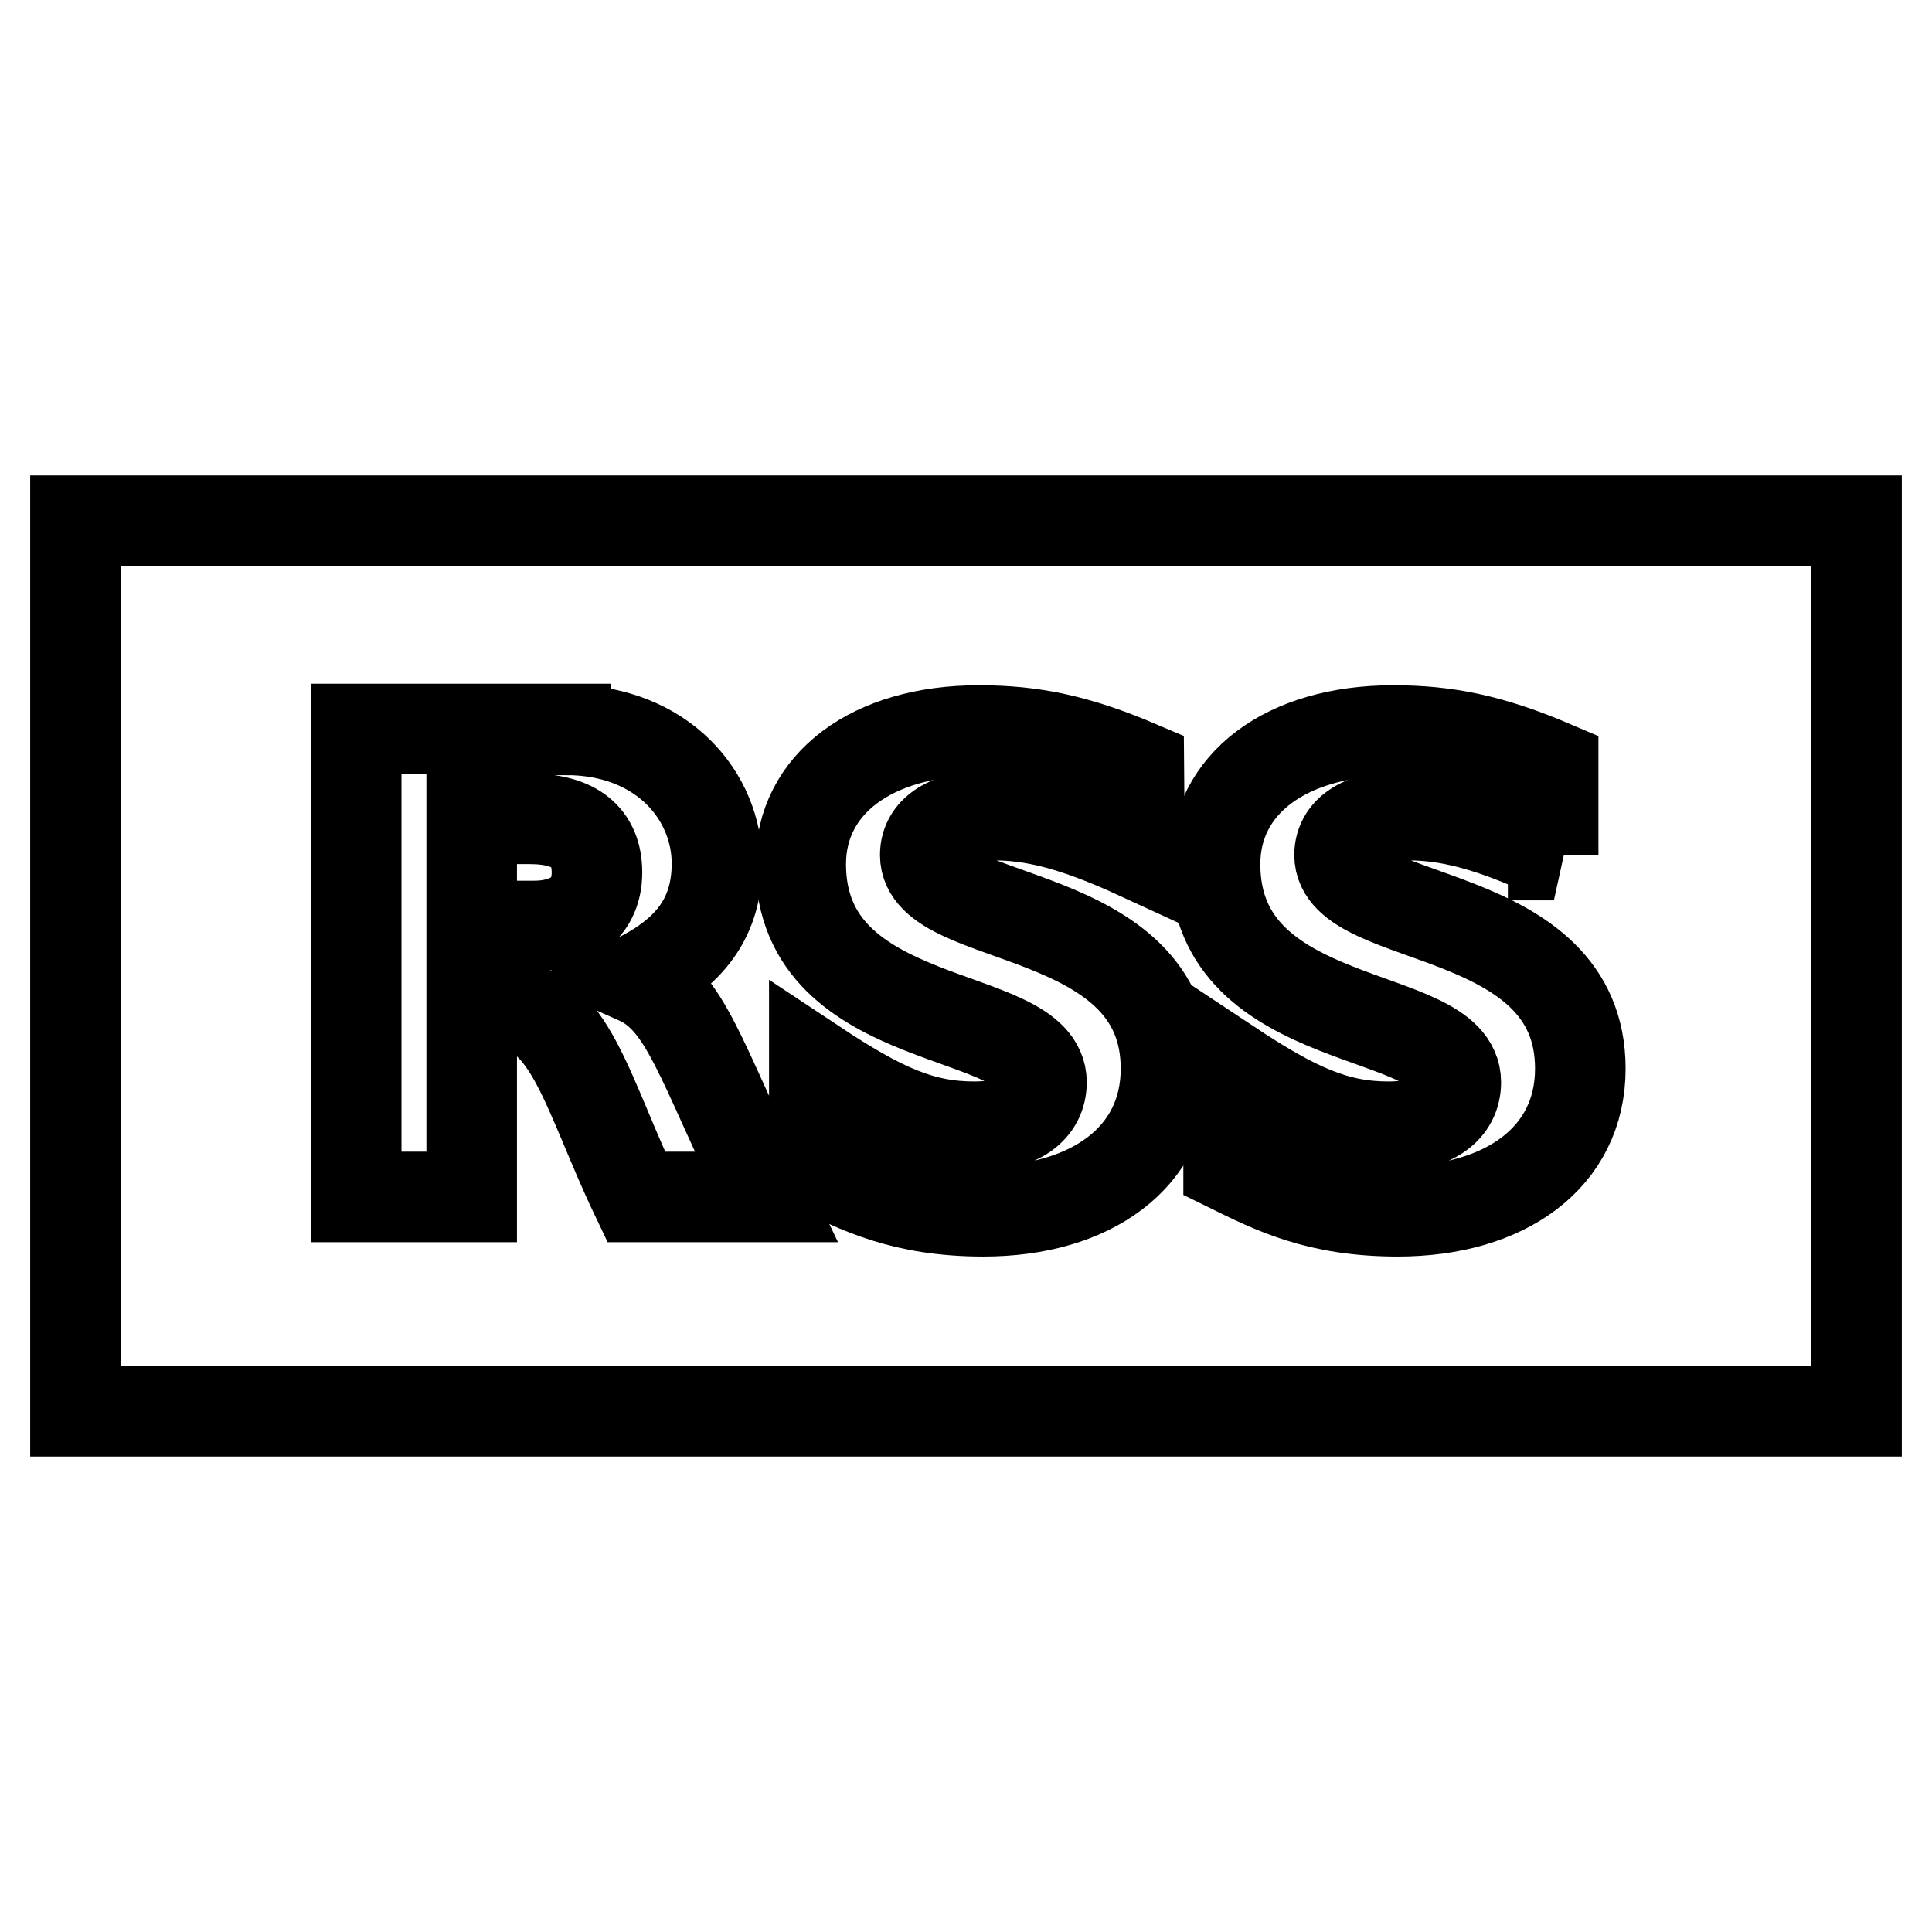
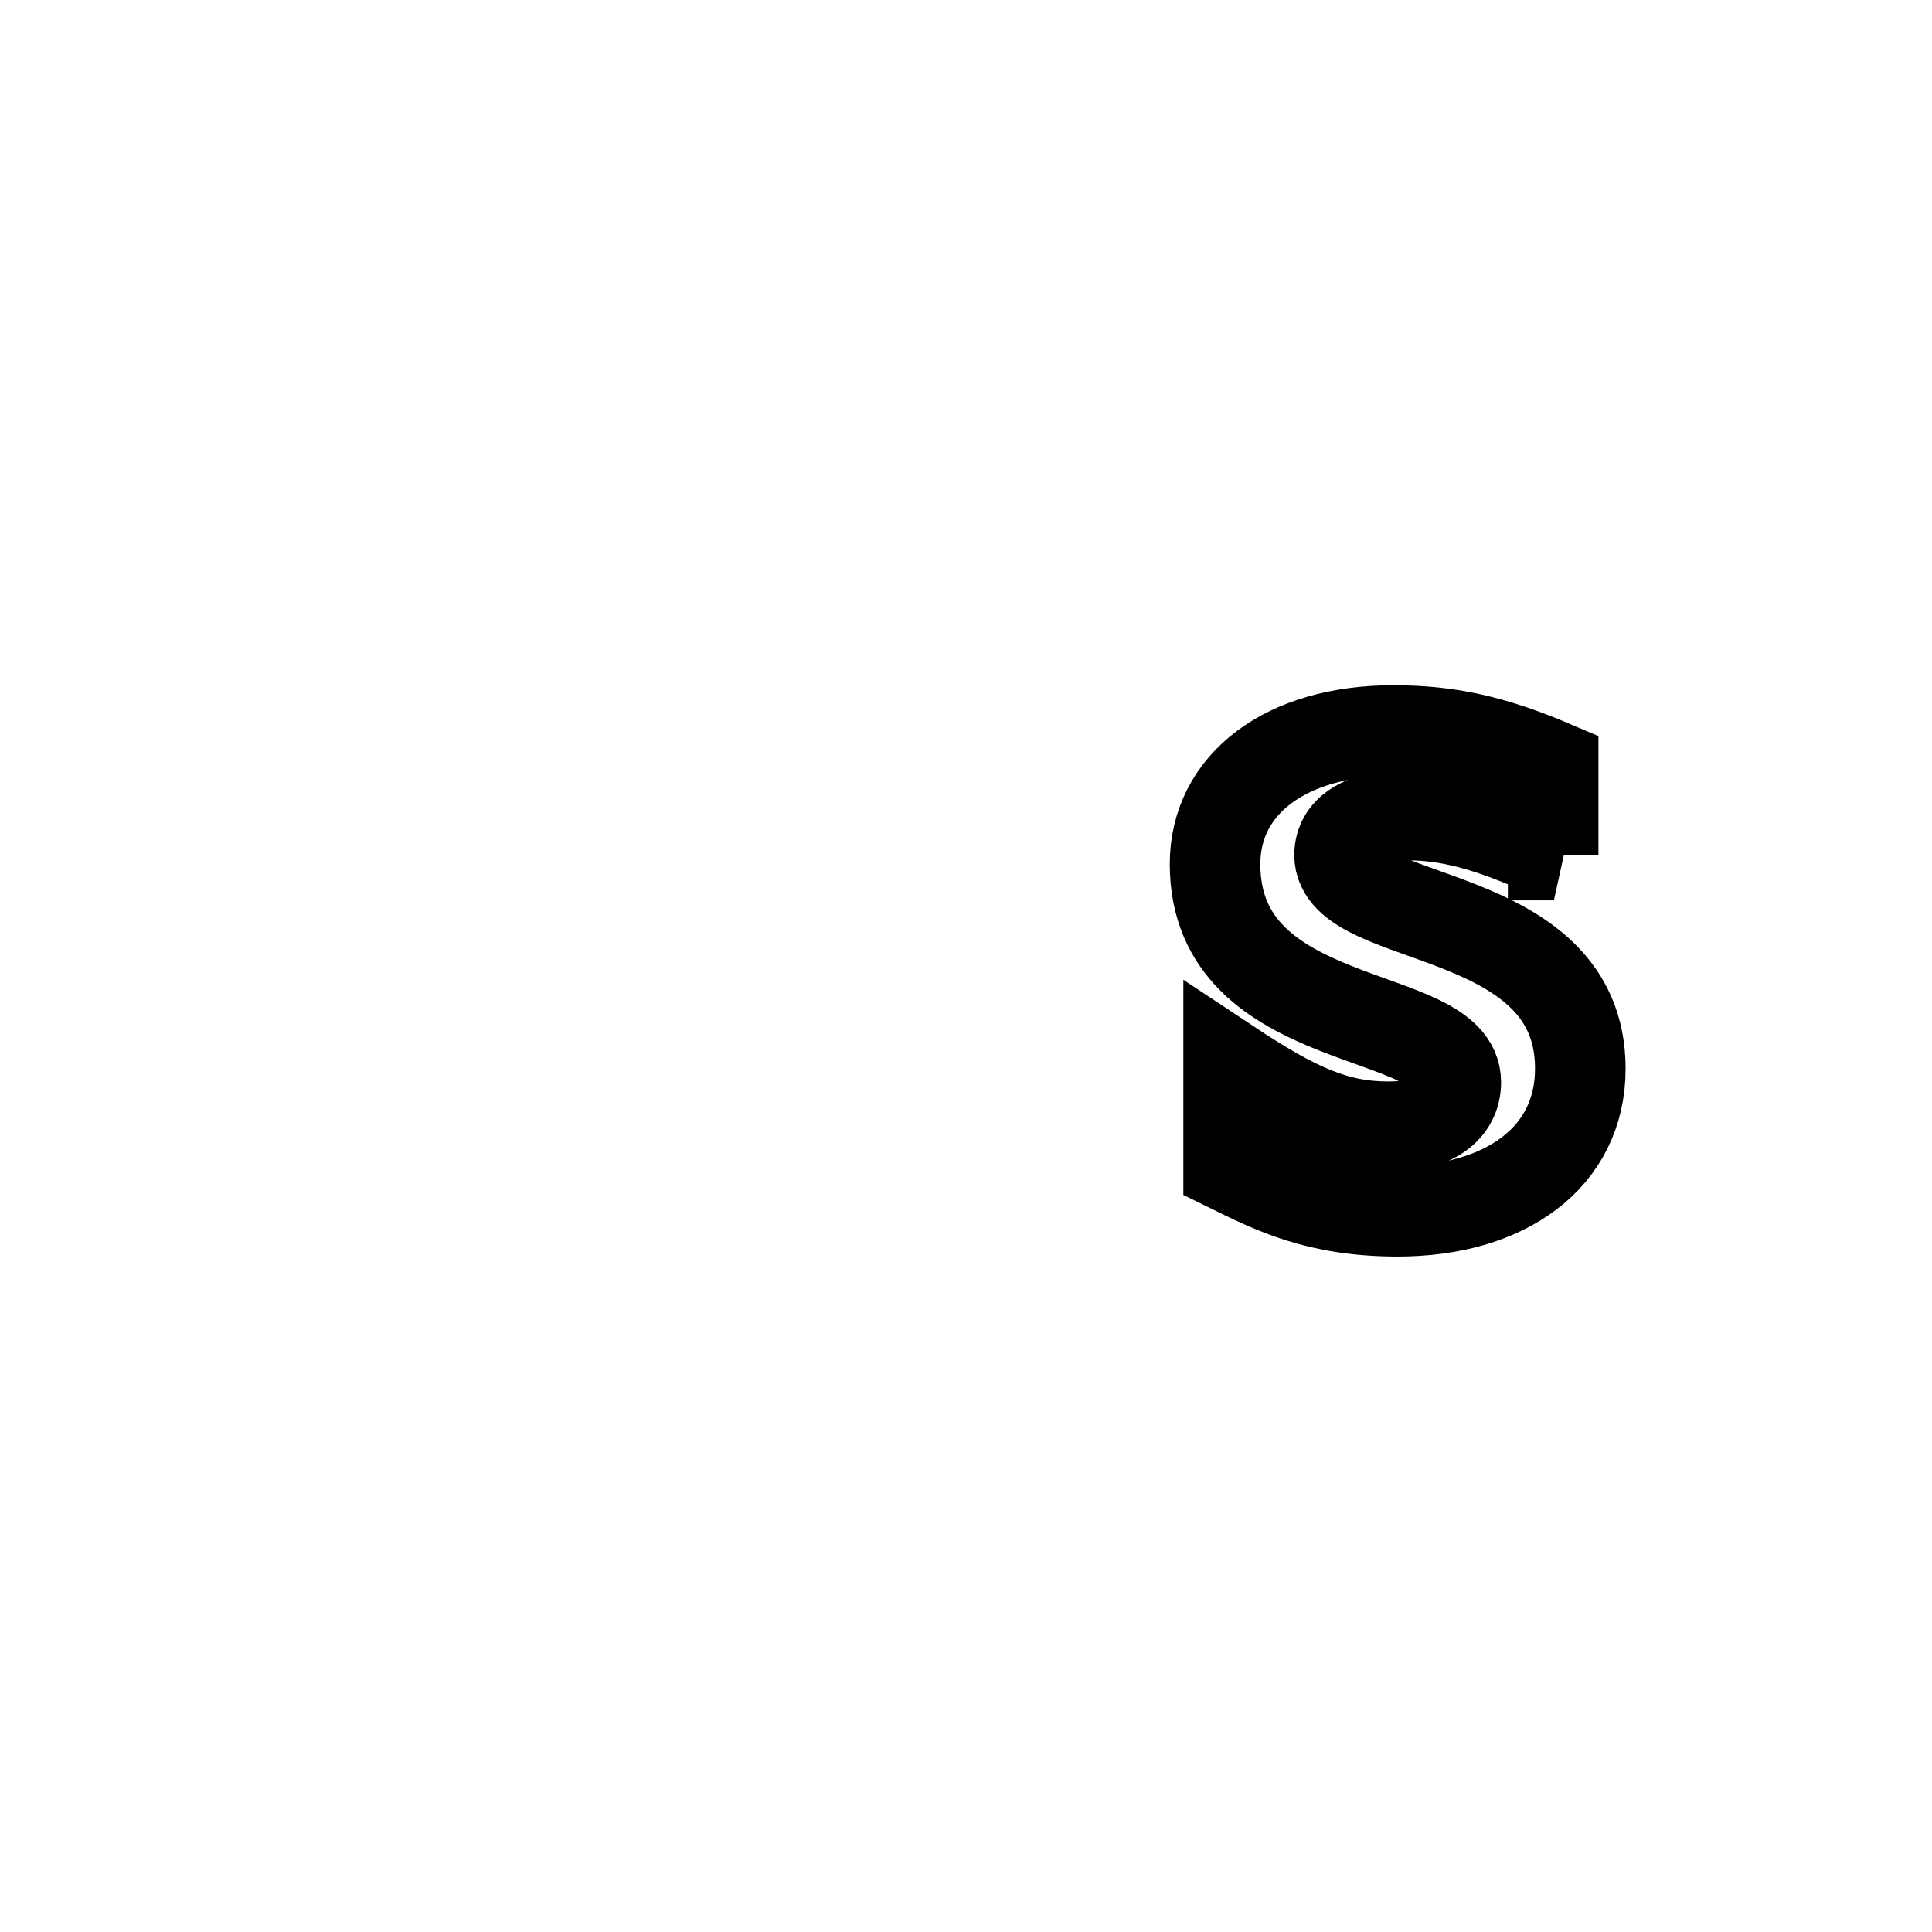
<svg xmlns="http://www.w3.org/2000/svg" version="1.1" x="0px" y="0px" viewBox="0 0 256 256" enable-background="new 0 0 256 256" xml:space="preserve">
  <g>
    <g>
-       <path stroke-width="12" fill-opacity="0" stroke="#000000" d="M10,69h236v118H10V69z" />
-       <path stroke-width="12" fill-opacity="0" stroke="#000000" d="M74.9,96.7c13,0,20.1,8.9,20.1,17.7c0,7.1-3.5,11.8-10.6,15.3c6.5,2.9,8.3,10.6,17.1,28.9H84.3c-6.5-13.6-8.8-25.4-17.7-25.4h-4.1v25.4H47.2v-62H74.9z M62.5,122.7h8.3c4.1,0,8.3-1.8,8.3-7.1c0-4.7-3-7.1-8.9-7.1h-7.7V122.7z" />
-       <path stroke-width="12" fill-opacity="0" stroke="#000000" d="M151,113.3c-8.9-4.1-14.2-5.3-19.5-5.3s-8.9,1.8-8.9,5.3c0,9.4,31.9,6.5,31.9,28.3c0,11.8-10,18.9-24.2,18.9c-10.6,0-16.5-3-22.4-5.9V141c8.9,5.9,14.2,8.3,21.2,8.3c5.9,0,8.9-2.4,8.9-5.9c0-10-31.9-6.5-31.9-28.9c0-10.6,9.4-17.7,23.6-17.7c7.1,0,13,1.2,21.2,4.7L151,113.3L151,113.3z" />
      <path stroke-width="12" fill-opacity="0" stroke="#000000" d="M205.9,113.3c-8.9-4.1-14.2-5.3-19.5-5.3s-8.9,1.8-8.9,5.3c0,9.4,31.9,6.5,31.9,28.3c0,11.8-10,18.9-24.2,18.9c-10.6,0-16.5-3-22.4-5.9V141c8.9,5.9,14.2,8.3,21.2,8.3c5.9,0,8.9-2.4,8.9-5.9c0-10-31.9-6.5-31.9-28.9c0-10.6,9.4-17.7,23.6-17.7c7.1,0,13,1.2,21.2,4.7V113.3z" />
    </g>
  </g>
</svg>